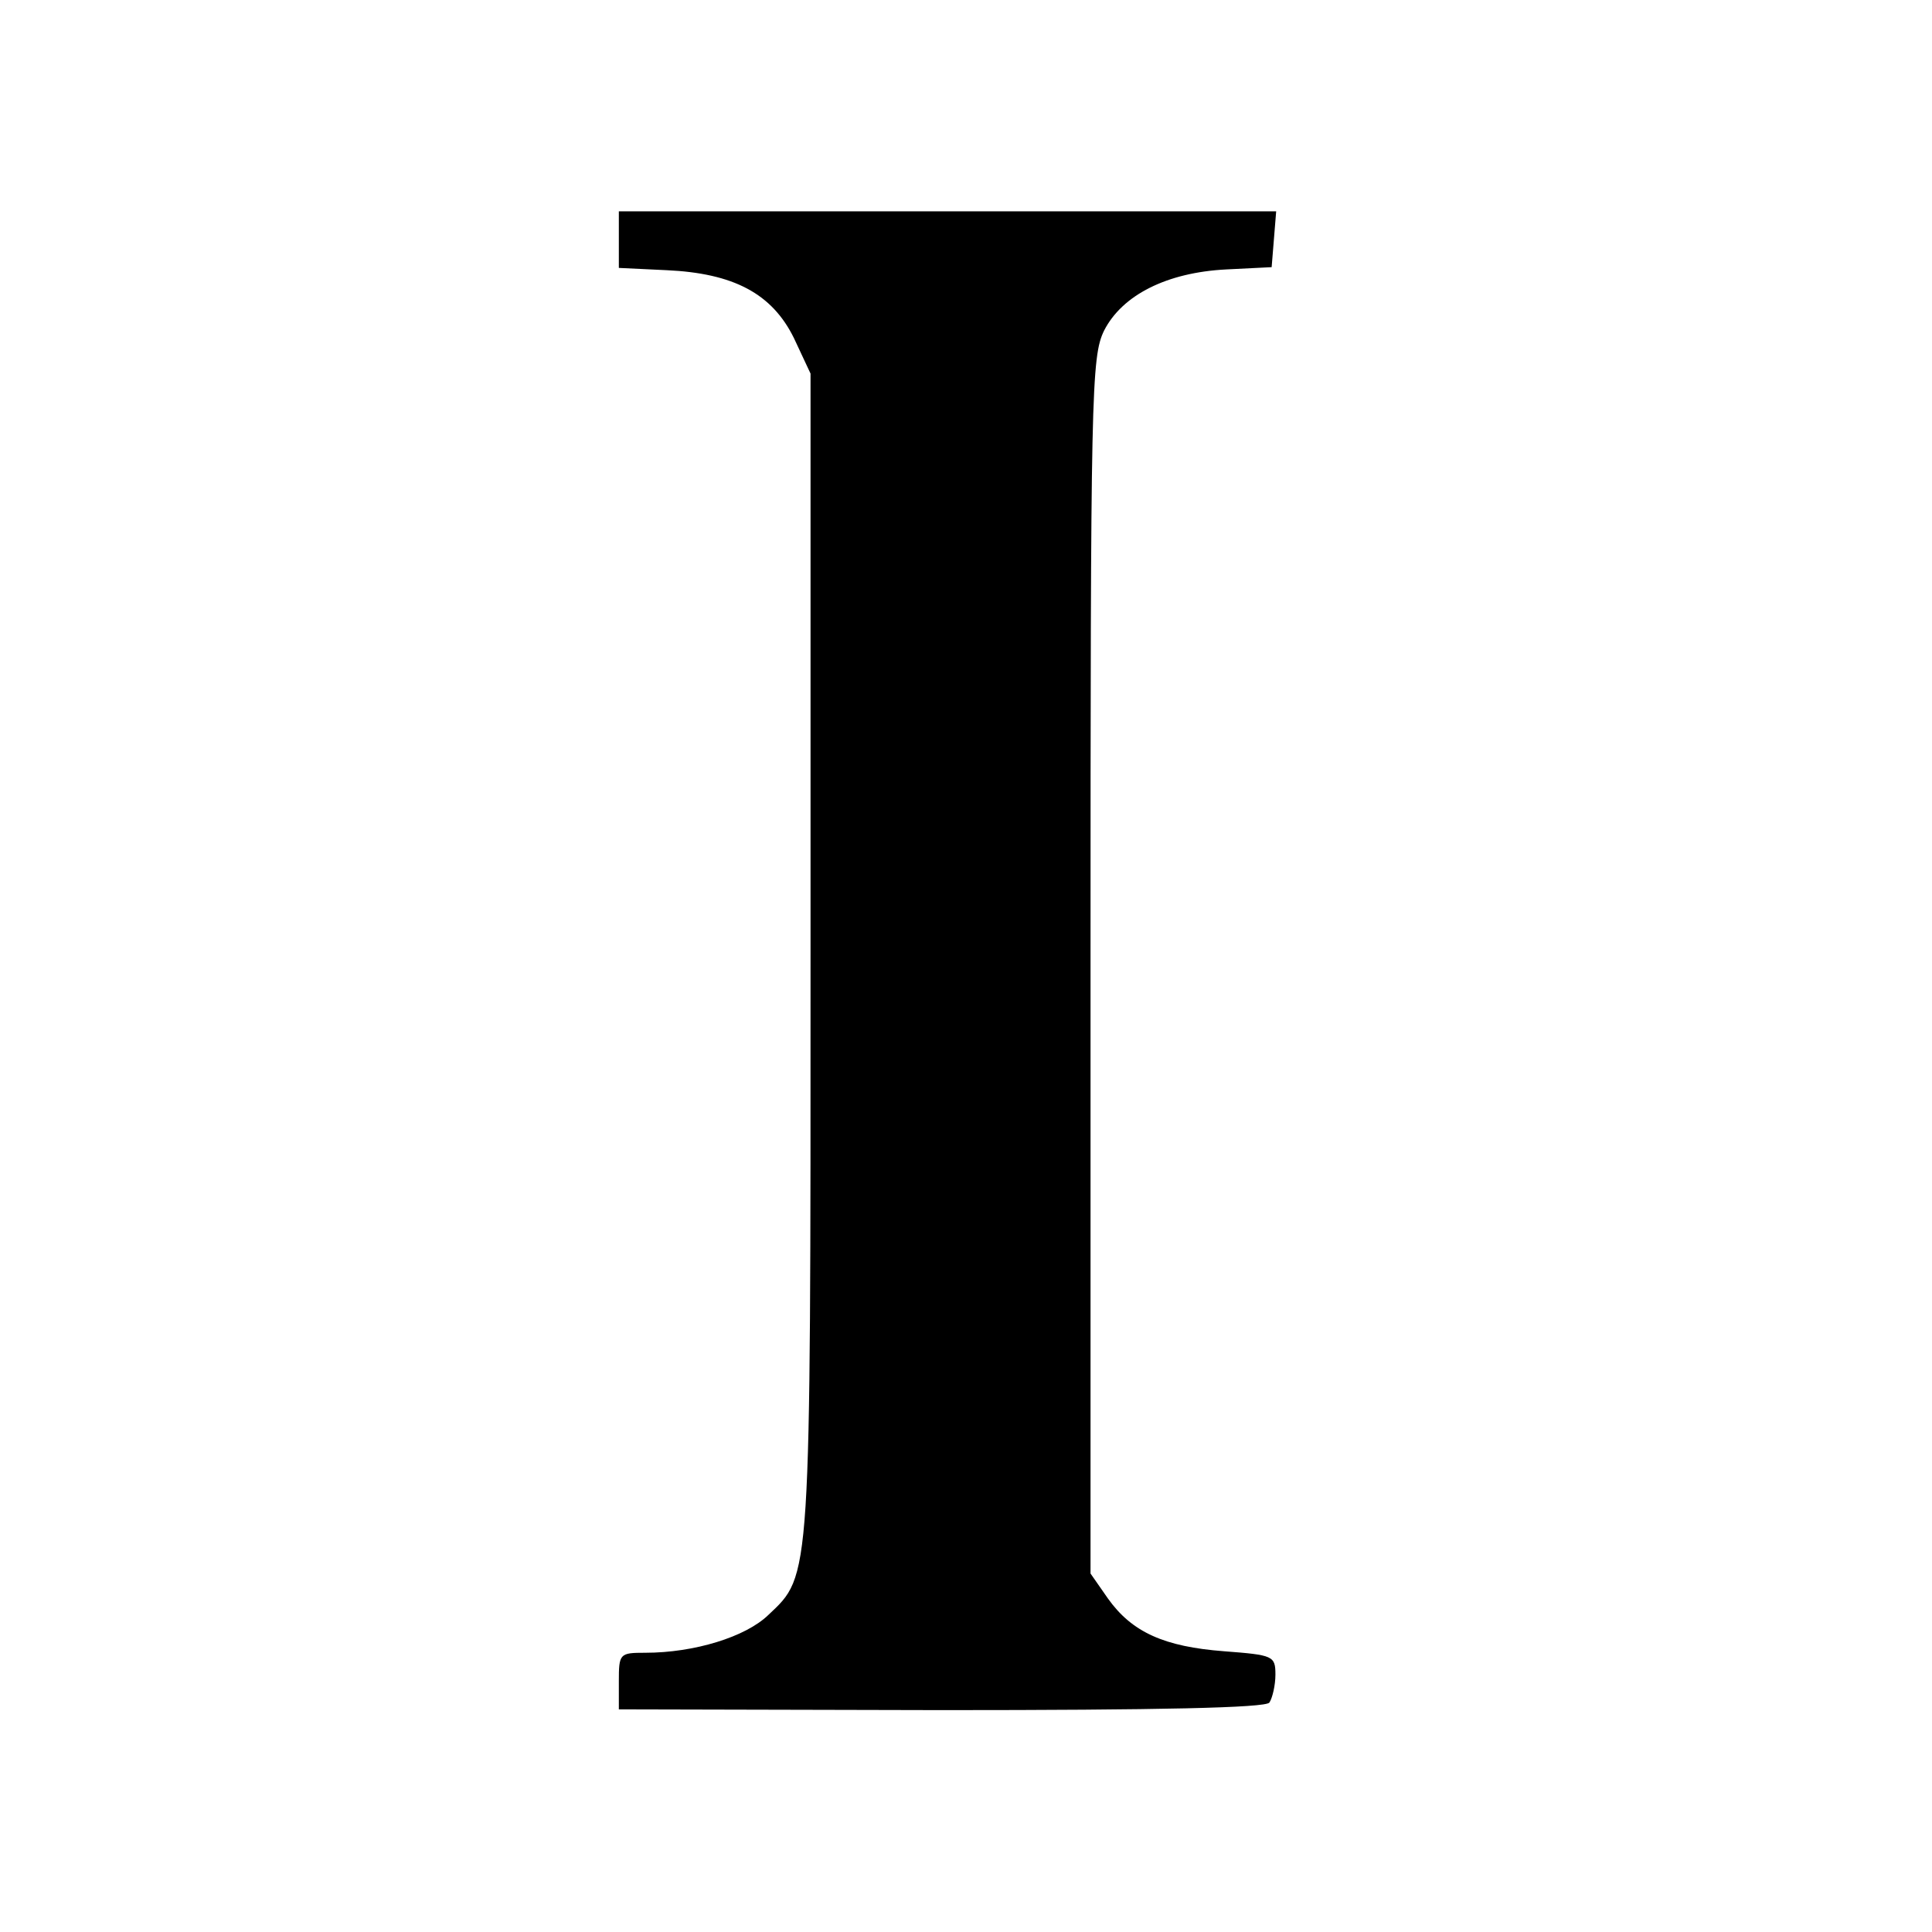
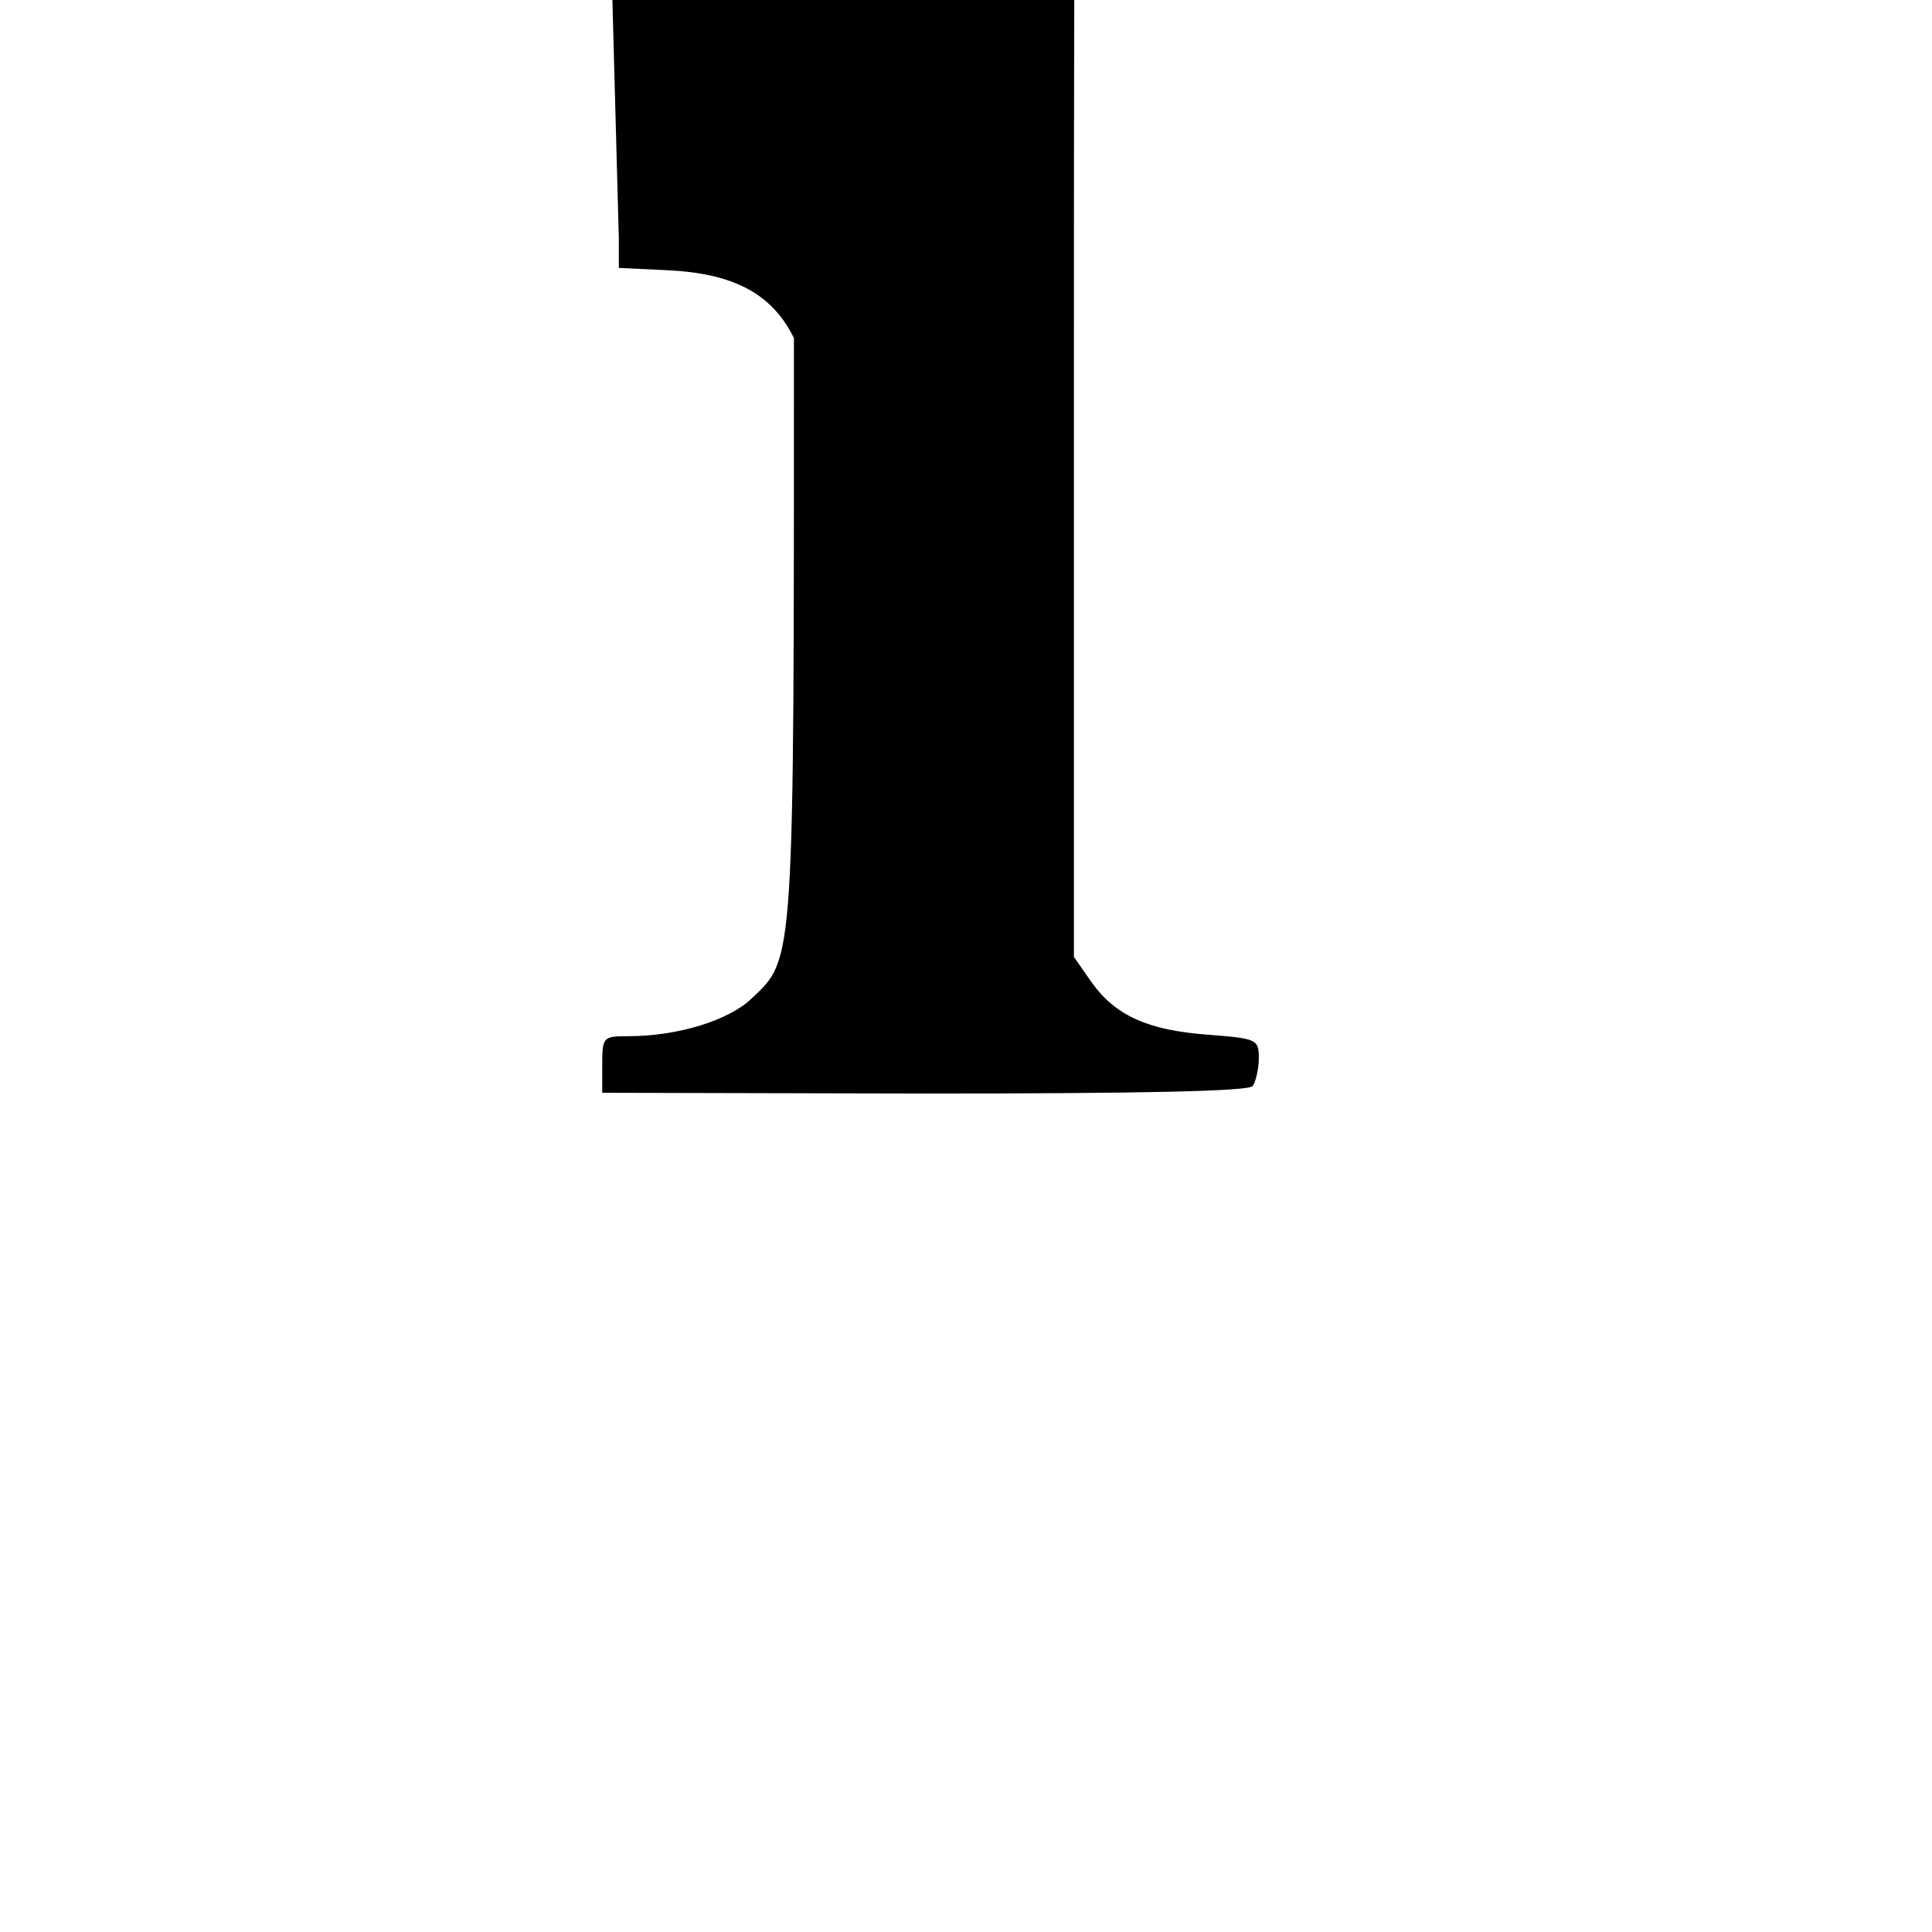
<svg xmlns="http://www.w3.org/2000/svg" version="1.0" width="256pt" height="256pt" viewBox="0 0 256 256" preserveAspectRatio="xMidYMid meet">
  <g transform="translate(0,256) scale(0.1,-0.1)" fill="#000000" stroke="none">
-     <path d="M820 2243 l0 -38 63 -3 c89 -4 140 -31 169 -90 l22 -47 0 -770 c0 -836 1 -821 -56 -875 -30 -29 -98 -50 -163 -50 -34 0 -35 -1 -35 -38 l0 -37 428 -1 c288 0 429 3 434 10 4 6 8 23 8 37 0 25 -3 26 -68 31 -79 6 -122 25 -154 70 l-23 33 0 805 c0 762 1 807 18 842 24 47 83 77 162 81 l60 3 3 37 3 37 -435 0 -436 0 0 -37z" />
+     <path d="M820 2243 l0 -38 63 -3 c89 -4 140 -31 169 -90 c0 -836 1 -821 -56 -875 -30 -29 -98 -50 -163 -50 -34 0 -35 -1 -35 -38 l0 -37 428 -1 c288 0 429 3 434 10 4 6 8 23 8 37 0 25 -3 26 -68 31 -79 6 -122 25 -154 70 l-23 33 0 805 c0 762 1 807 18 842 24 47 83 77 162 81 l60 3 3 37 3 37 -435 0 -436 0 0 -37z" />
  </g>
</svg>